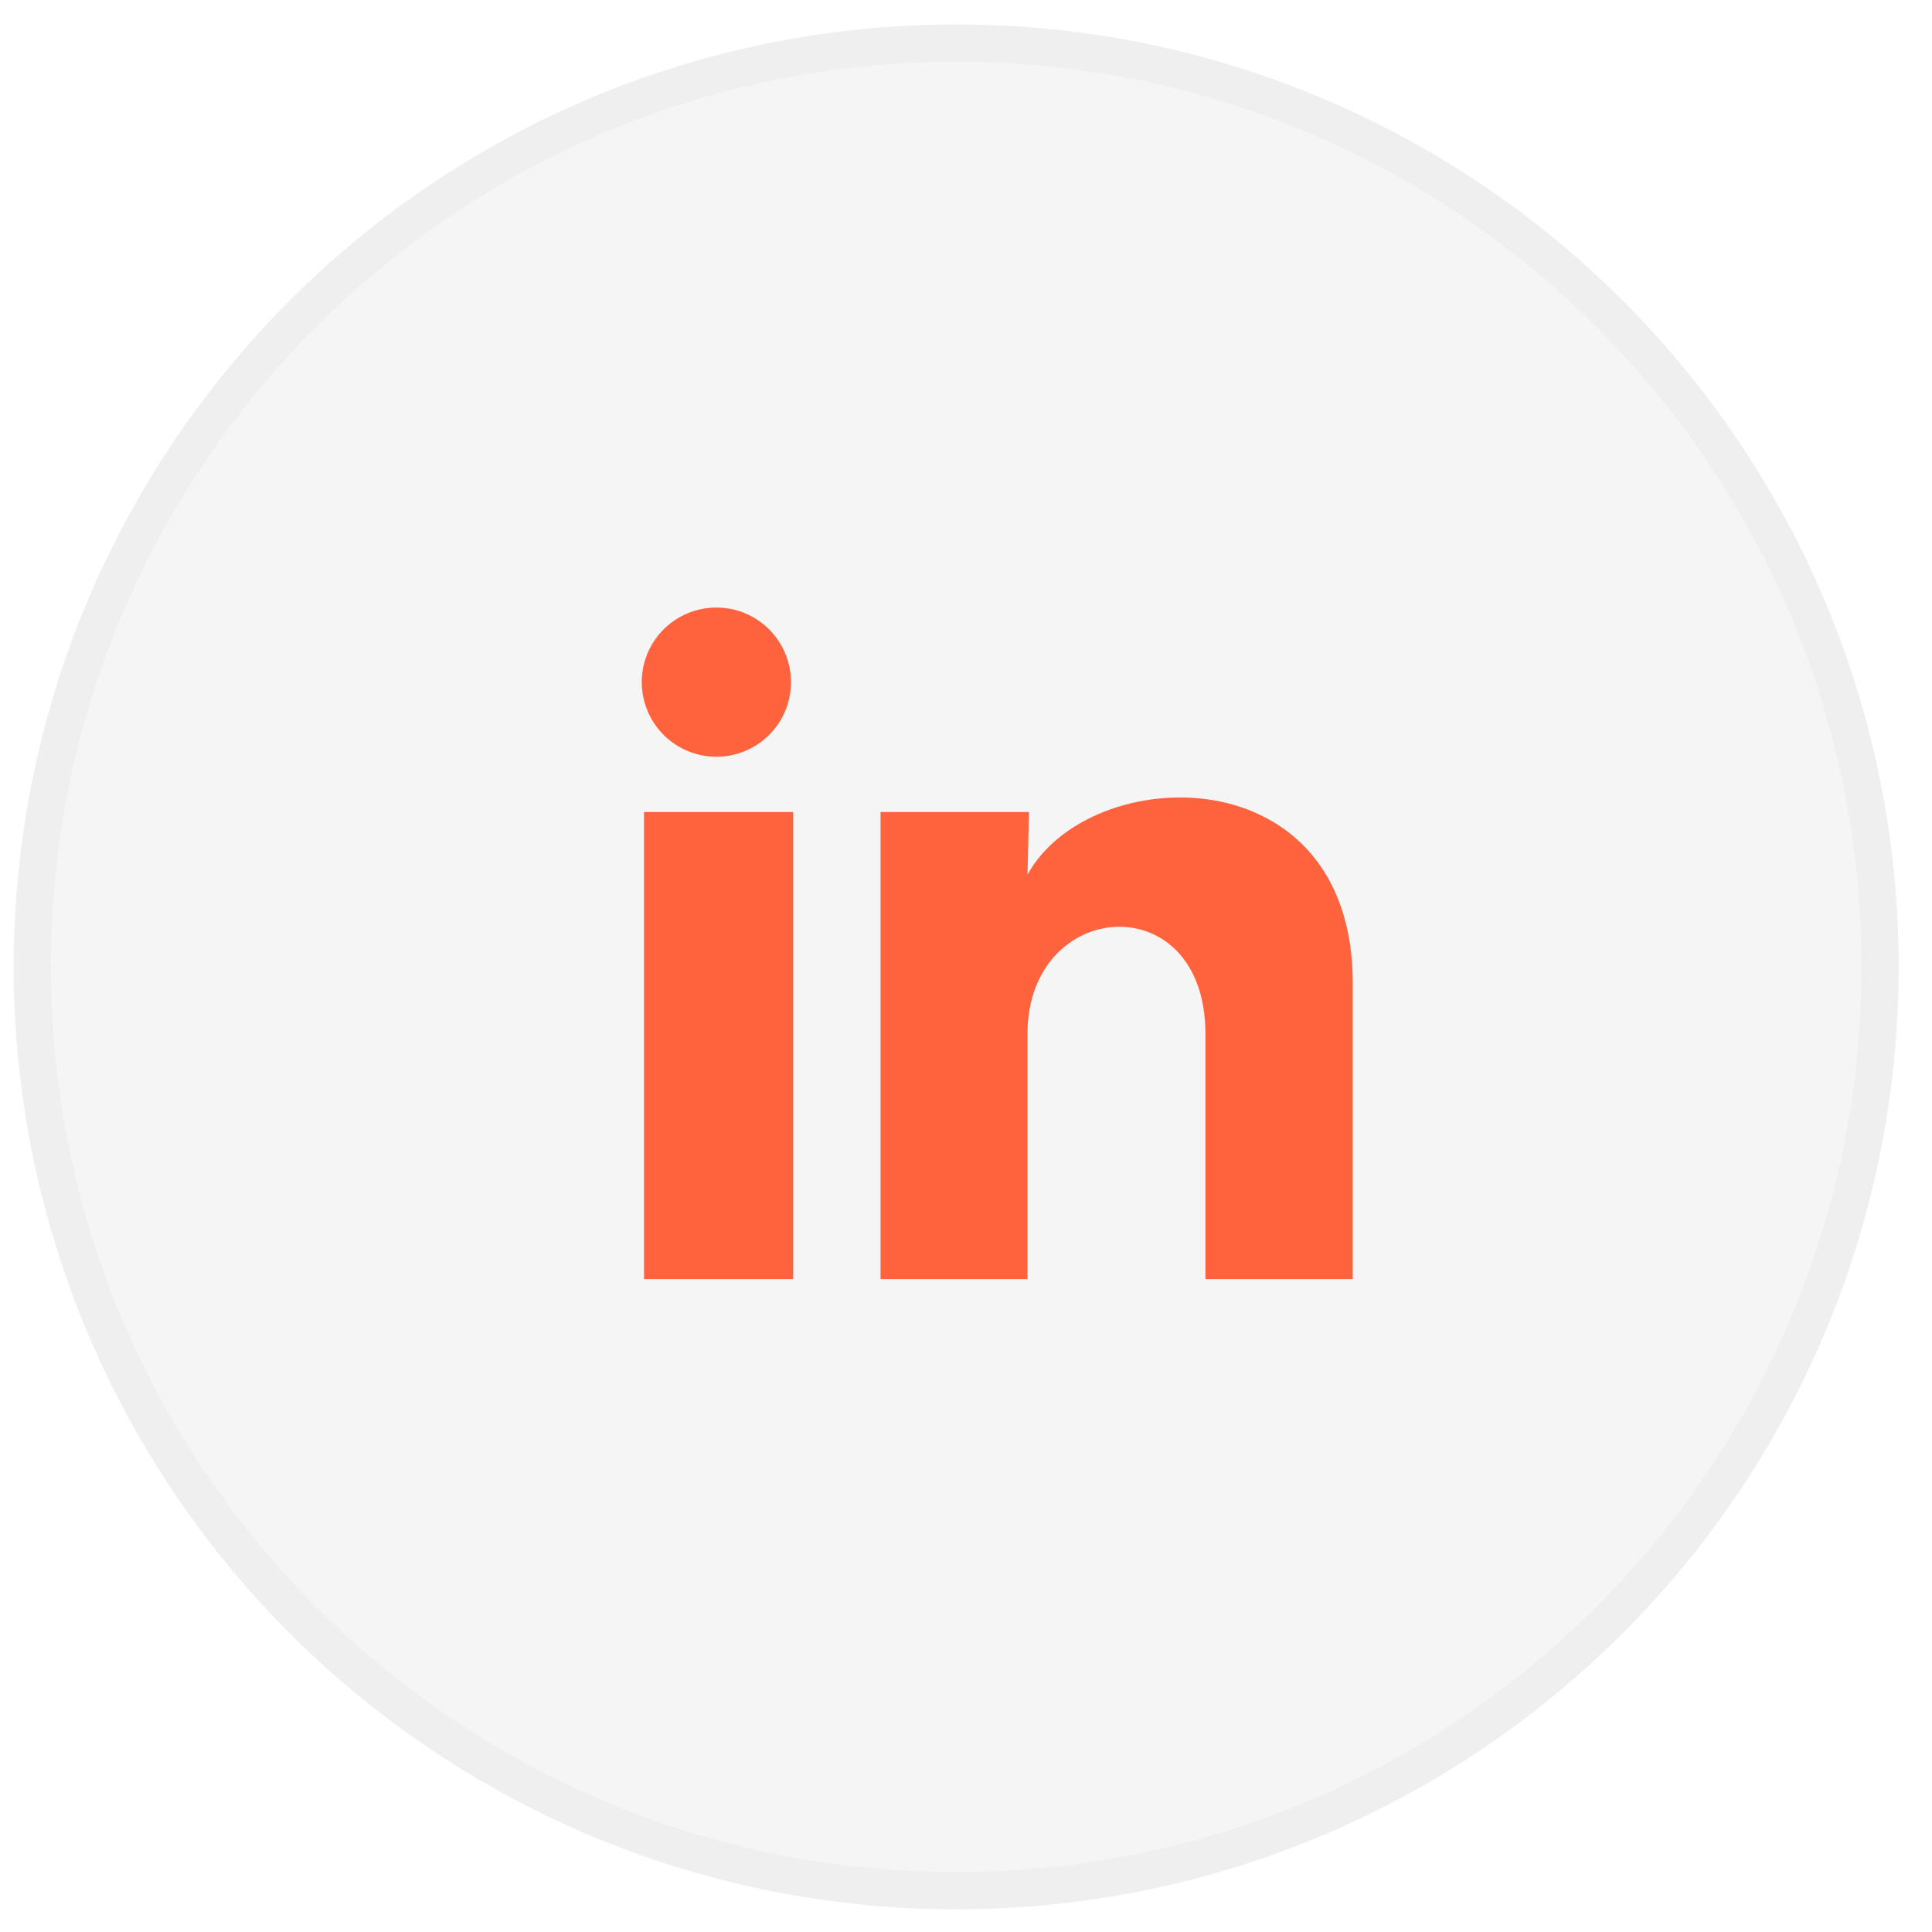
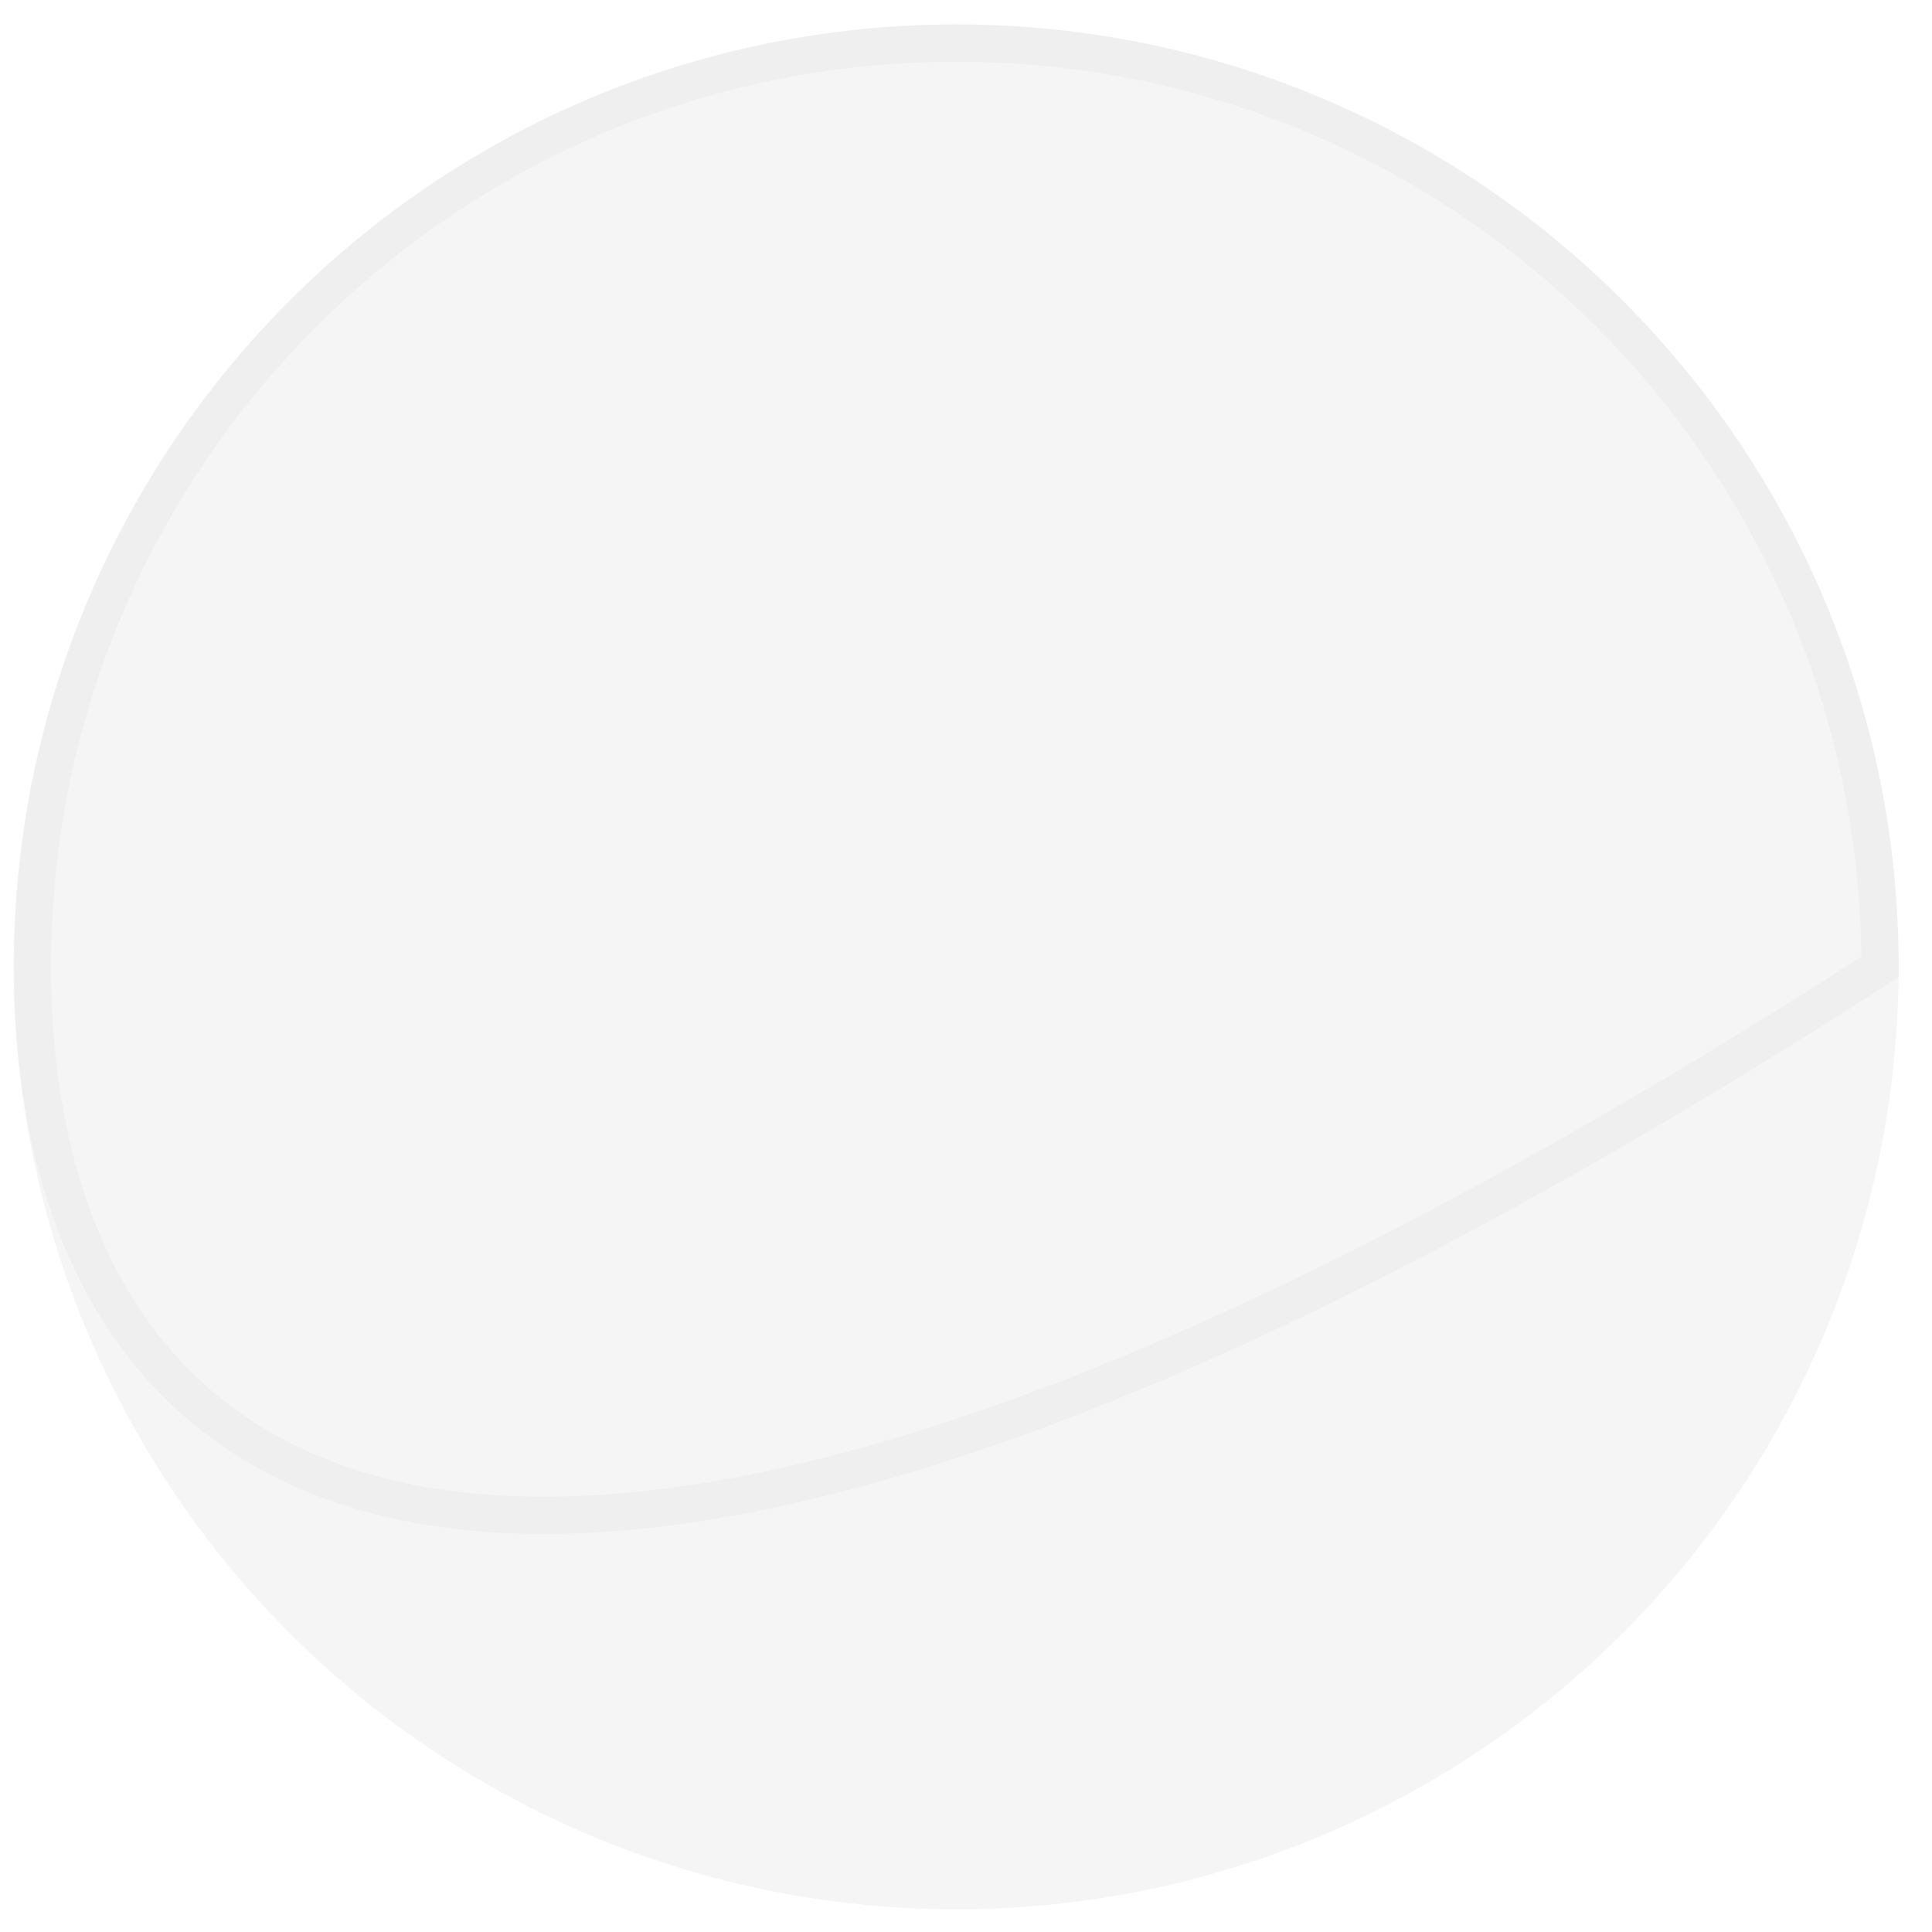
<svg xmlns="http://www.w3.org/2000/svg" width="41" height="41" viewBox="0 0 41 41" fill="none">
  <g opacity="0.2">
    <ellipse cx="20.292" cy="20.519" rx="20" ry="20" fill="#898989" fill-opacity="0.42" />
-     <path d="M20.292 0.914C31.119 0.914 39.897 9.691 39.897 20.519C39.897 31.346 31.119 40.123 20.292 40.123C9.465 40.123 0.687 31.346 0.687 20.519C0.687 9.691 9.465 0.914 20.292 0.914Z" stroke="#898989" stroke-opacity="0.42" stroke-width="0.791" />
+     <path d="M20.292 0.914C31.119 0.914 39.897 9.691 39.897 20.519C9.465 40.123 0.687 31.346 0.687 20.519C0.687 9.691 9.465 0.914 20.292 0.914Z" stroke="#898989" stroke-opacity="0.42" stroke-width="0.791" />
  </g>
-   <path d="M16.786 14.477C16.786 14.897 16.619 15.3 16.322 15.596C16.024 15.893 15.622 16.06 15.202 16.059C14.782 16.059 14.379 15.892 14.082 15.595C13.786 15.298 13.619 14.895 13.619 14.475C13.619 14.055 13.786 13.653 14.083 13.356C14.38 13.059 14.783 12.893 15.203 12.893C15.623 12.893 16.026 13.06 16.323 13.357C16.619 13.654 16.786 14.057 16.786 14.477ZM16.833 17.232H13.667V27.144H16.833V17.232ZM21.837 17.232H18.686V27.144H21.805V21.942C21.805 19.045 25.581 18.776 25.581 21.942V27.144H28.708V20.866C28.708 15.981 23.119 16.163 21.805 18.562L21.837 17.232Z" fill="#FF633E" />
</svg>